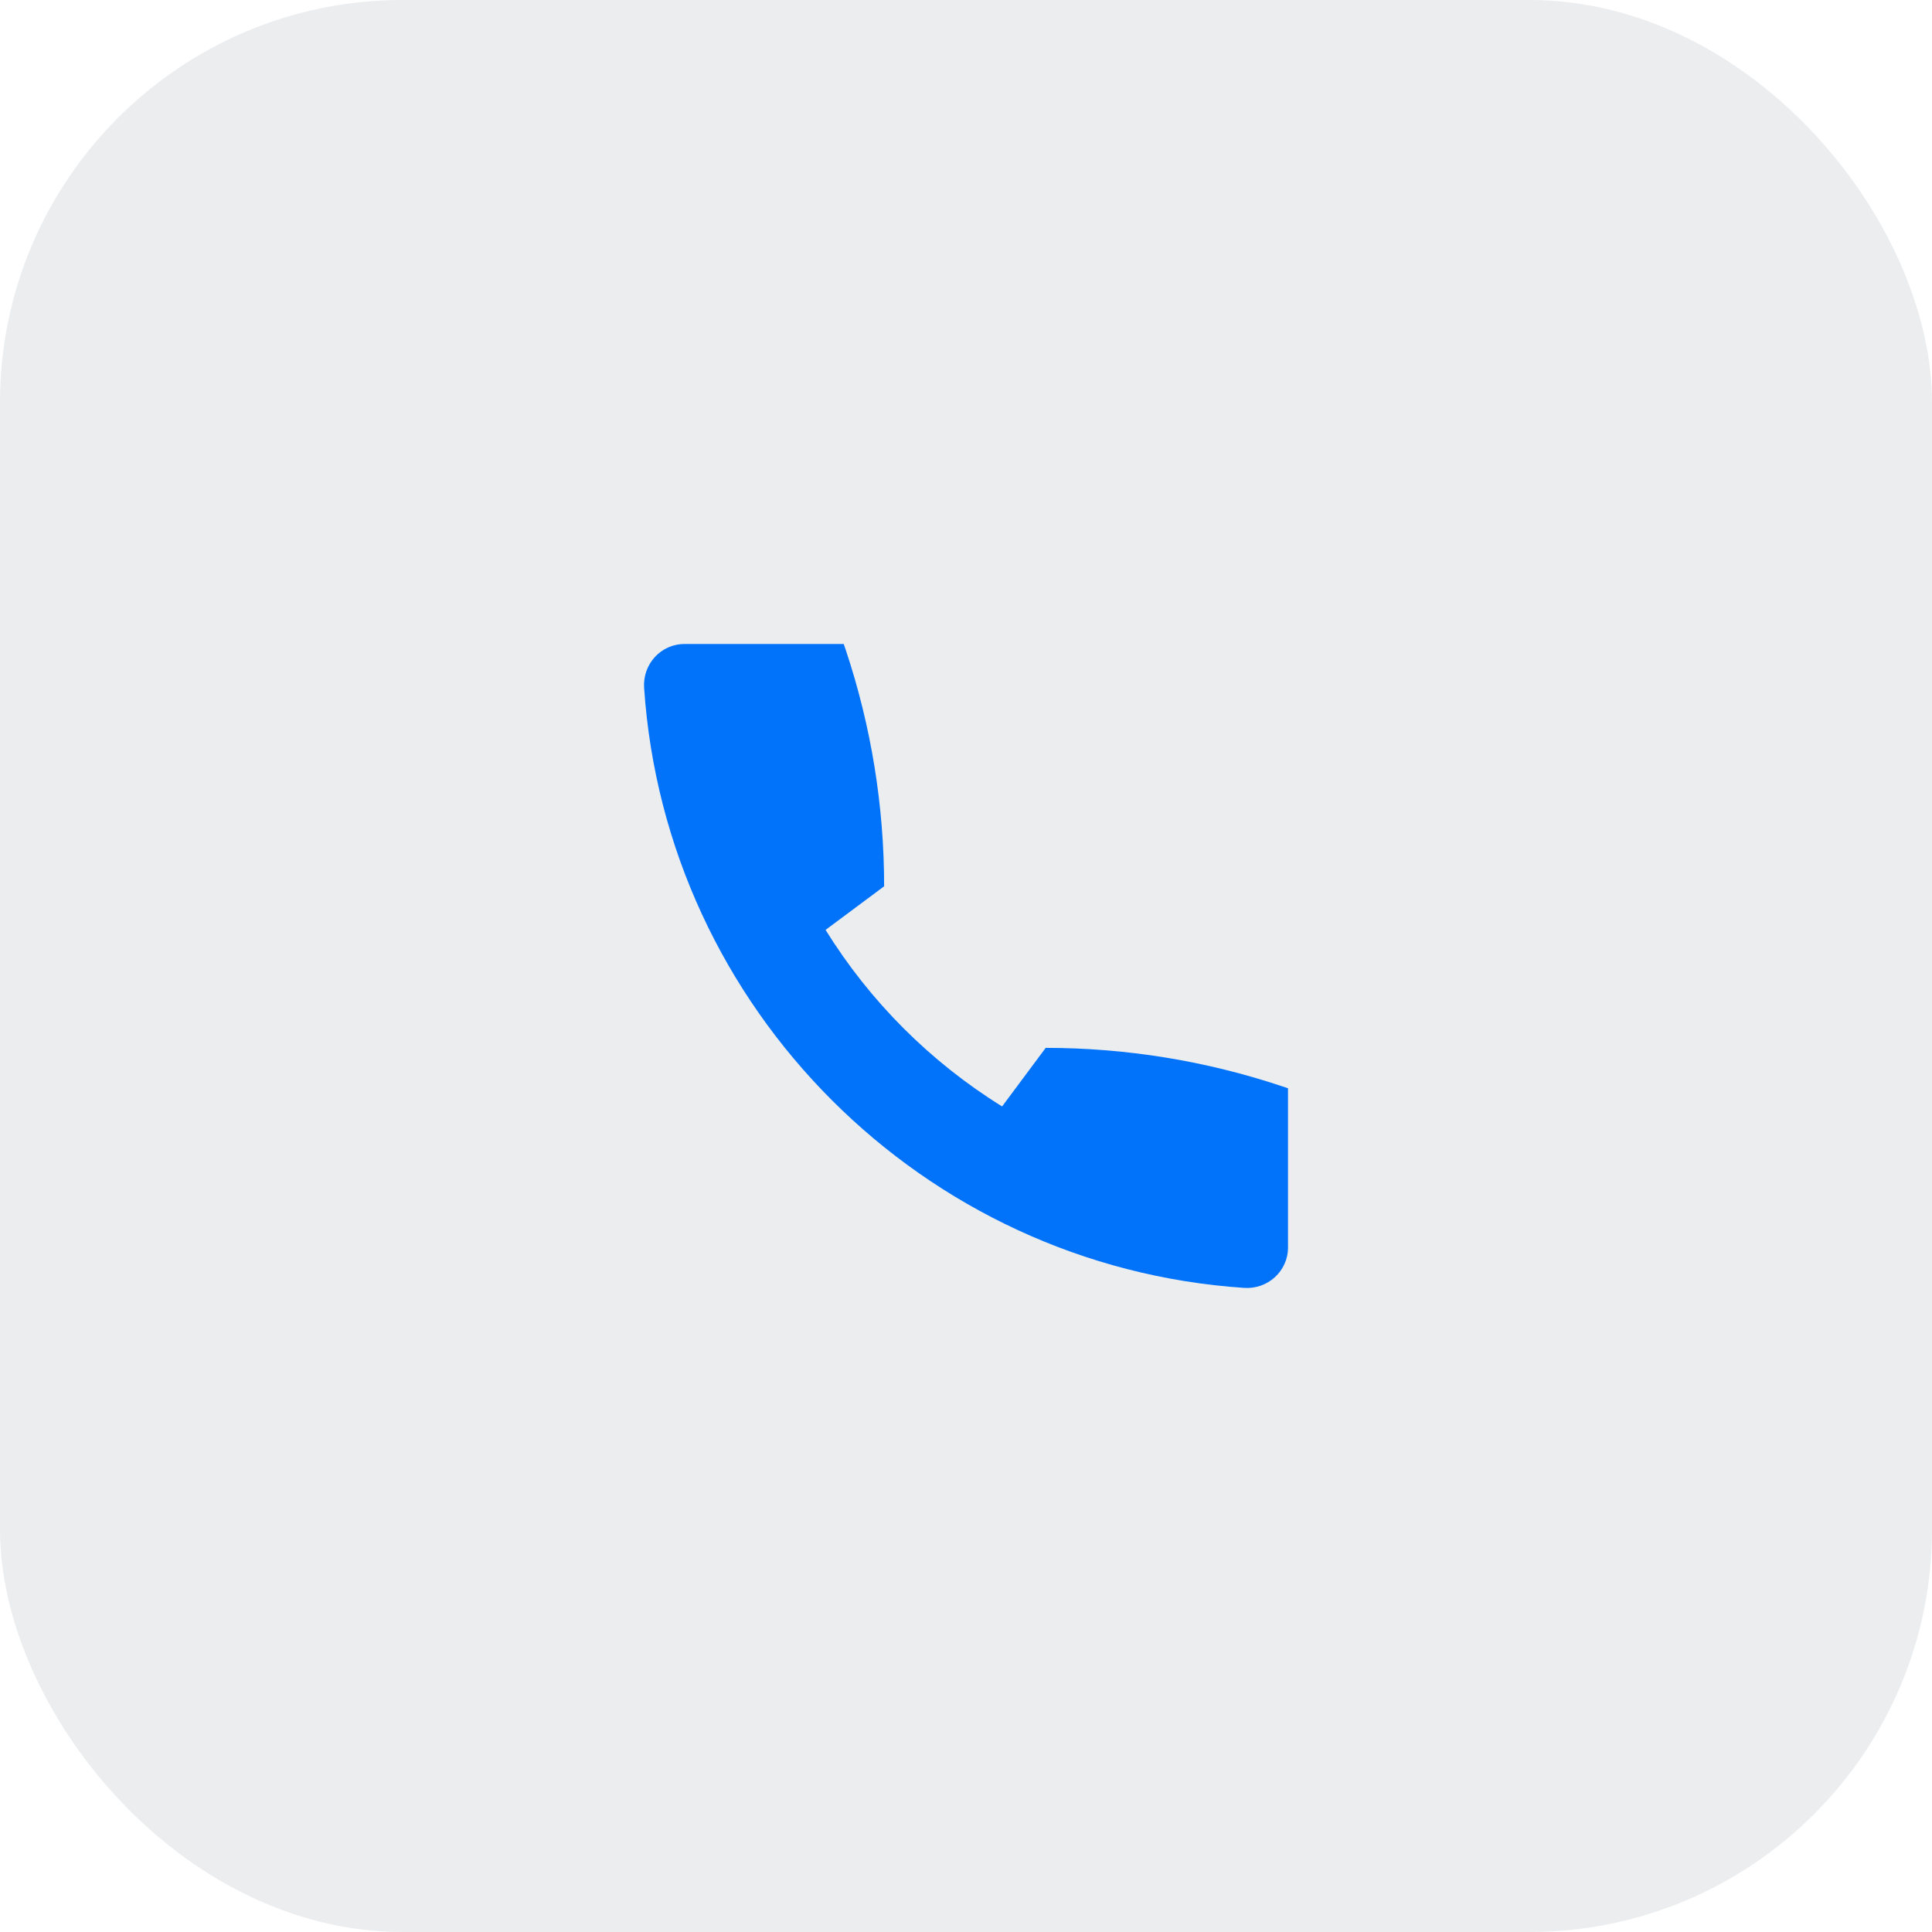
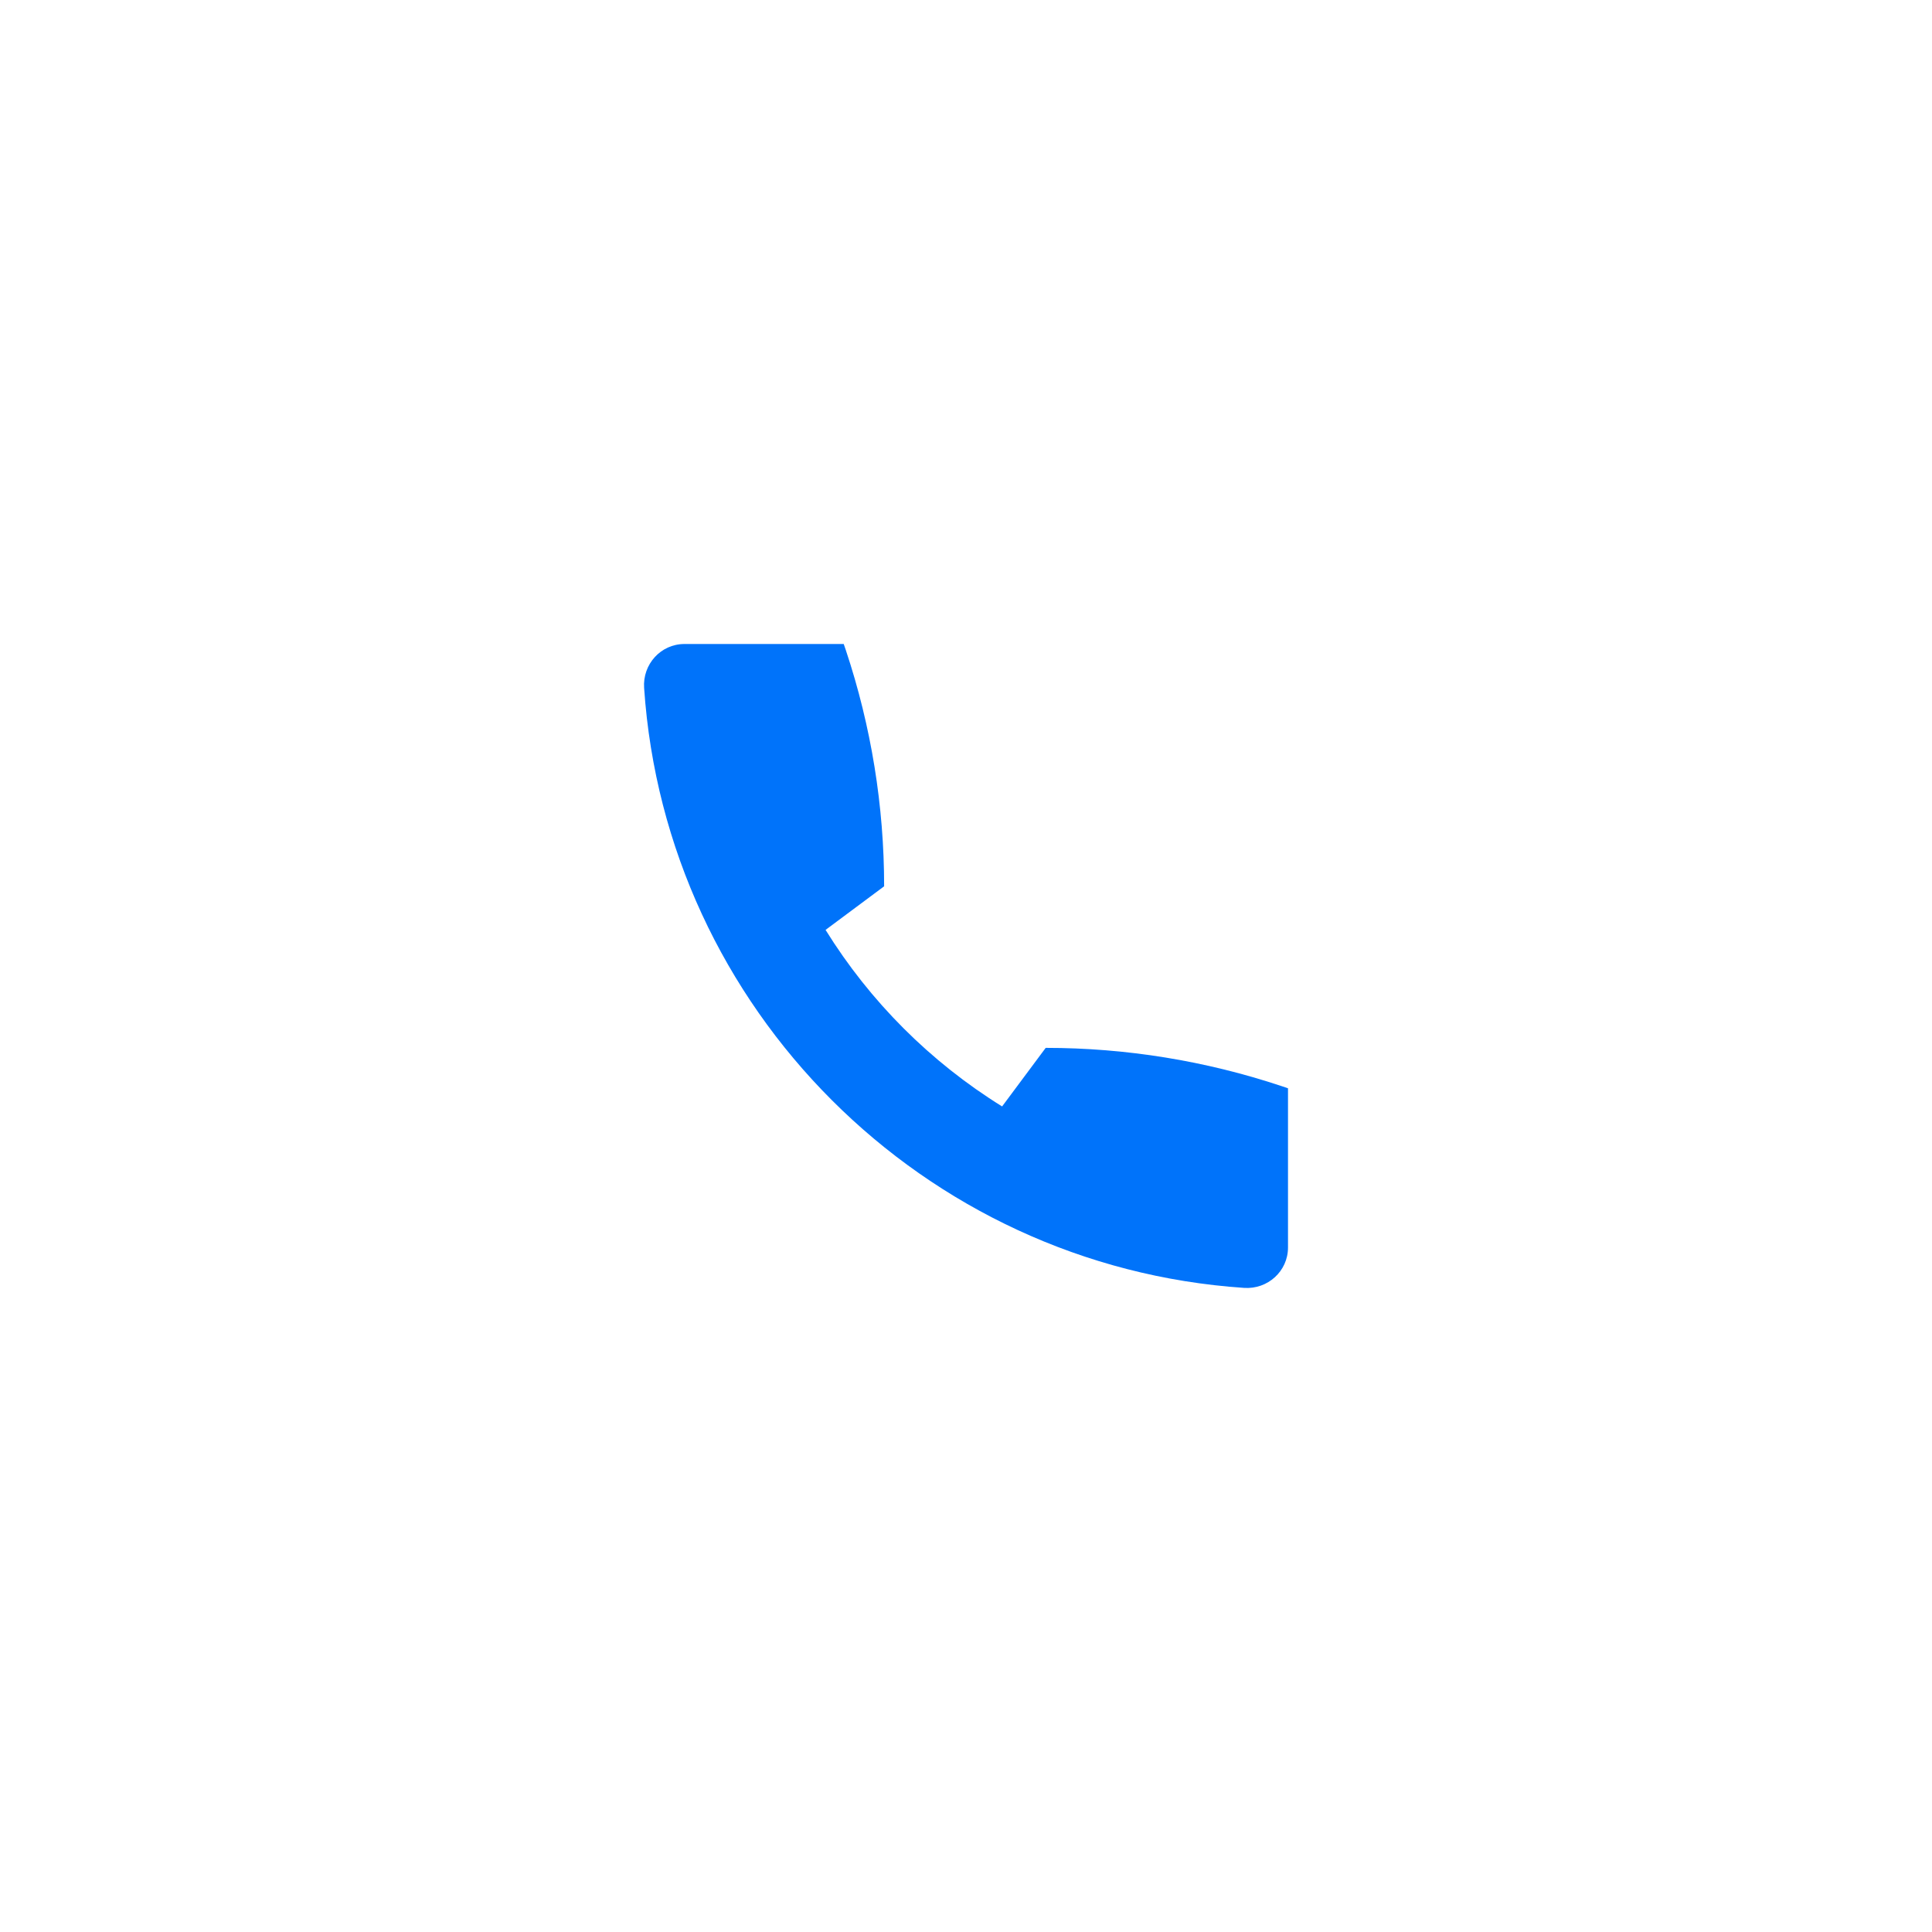
<svg xmlns="http://www.w3.org/2000/svg" width="48" height="48" viewBox="0 0 48 48" fill="none">
-   <rect width="48" height="48" rx="10" fill="#051C37" fill-opacity="0.08" />
  <path d="M25.98 26.034L24.897 27.489C23.117 26.385 21.615 24.883 20.511 23.103L21.966 22.02C21.966 20.027 21.645 18.046 21.015 16.154L20.962 16H17.005C16.417 16 15.962 16.504 16.003 17.092C16.54 25.066 22.935 31.46 30.908 31.997C31.495 32.038 32 31.583 32 30.994V27.038L31.846 26.986C29.954 26.355 27.973 26.034 25.98 26.034Z" fill="#0073FA" />
</svg>